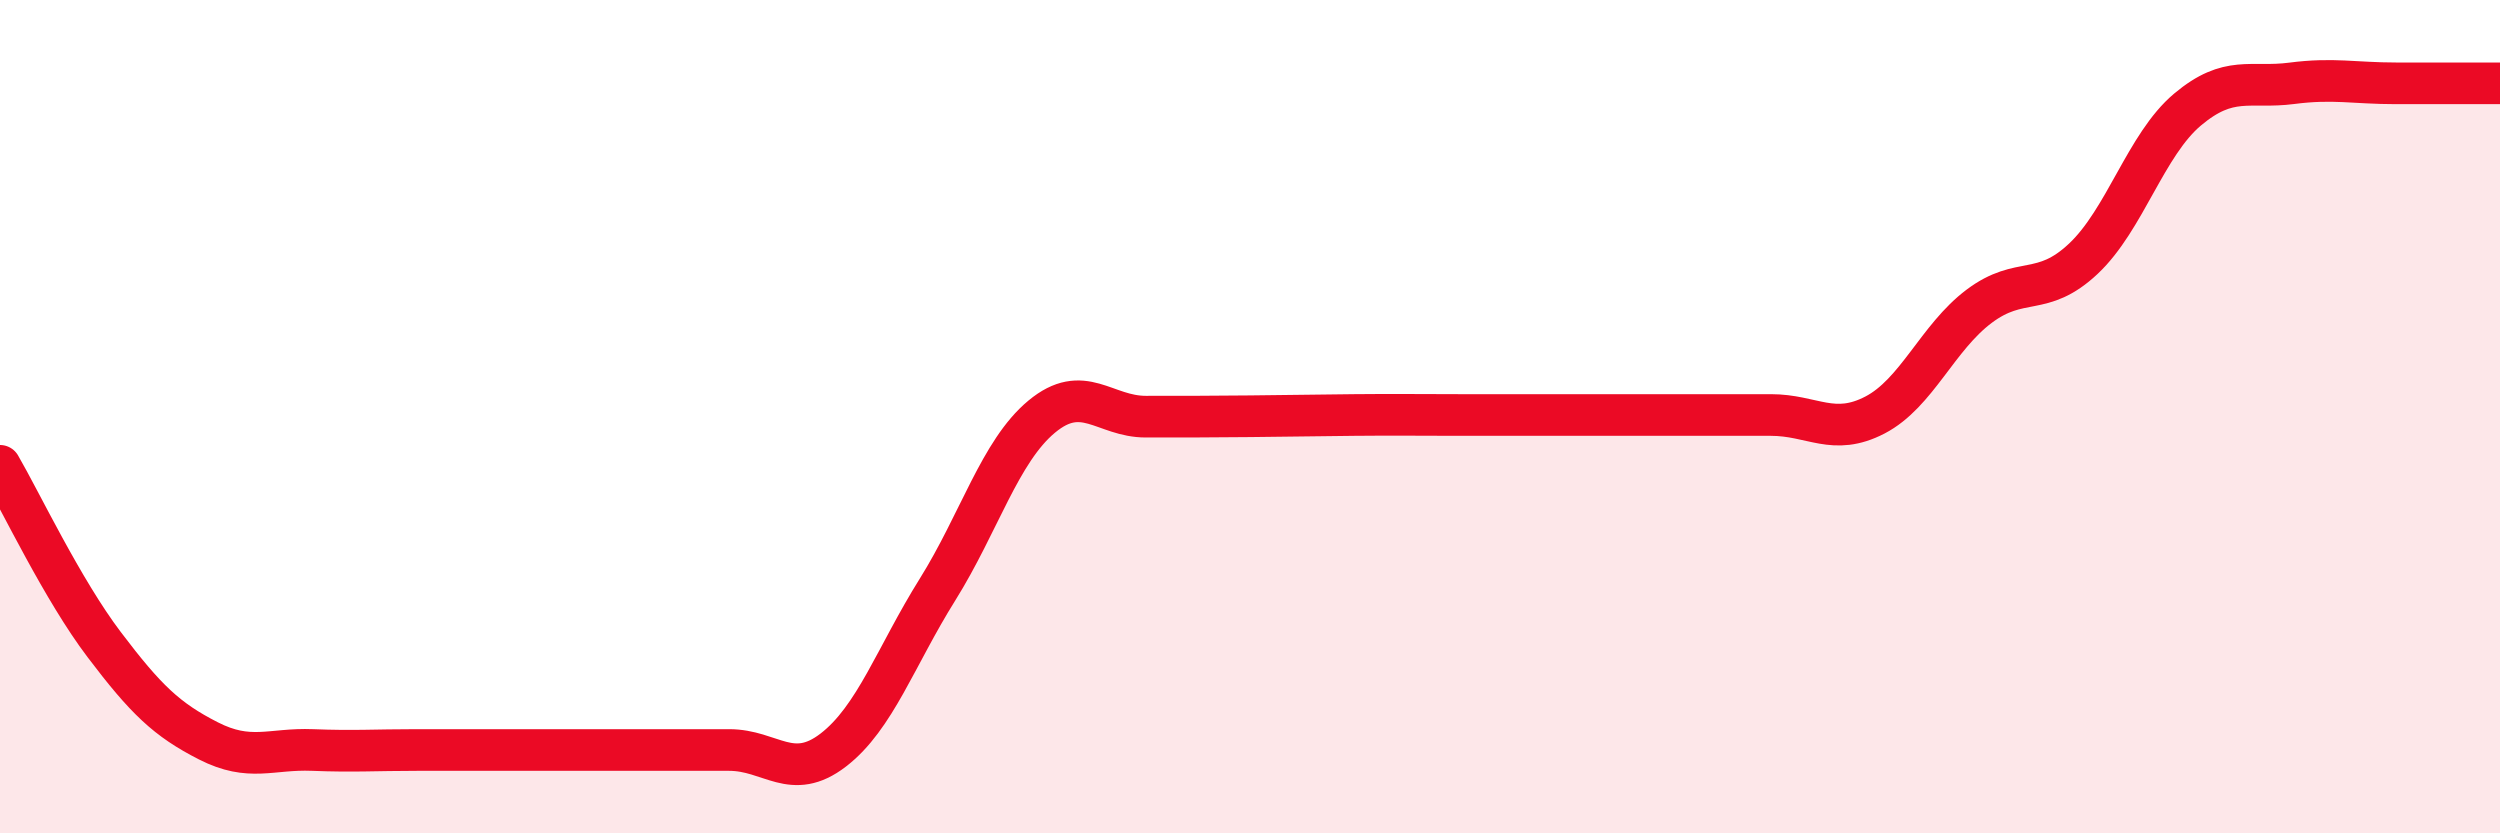
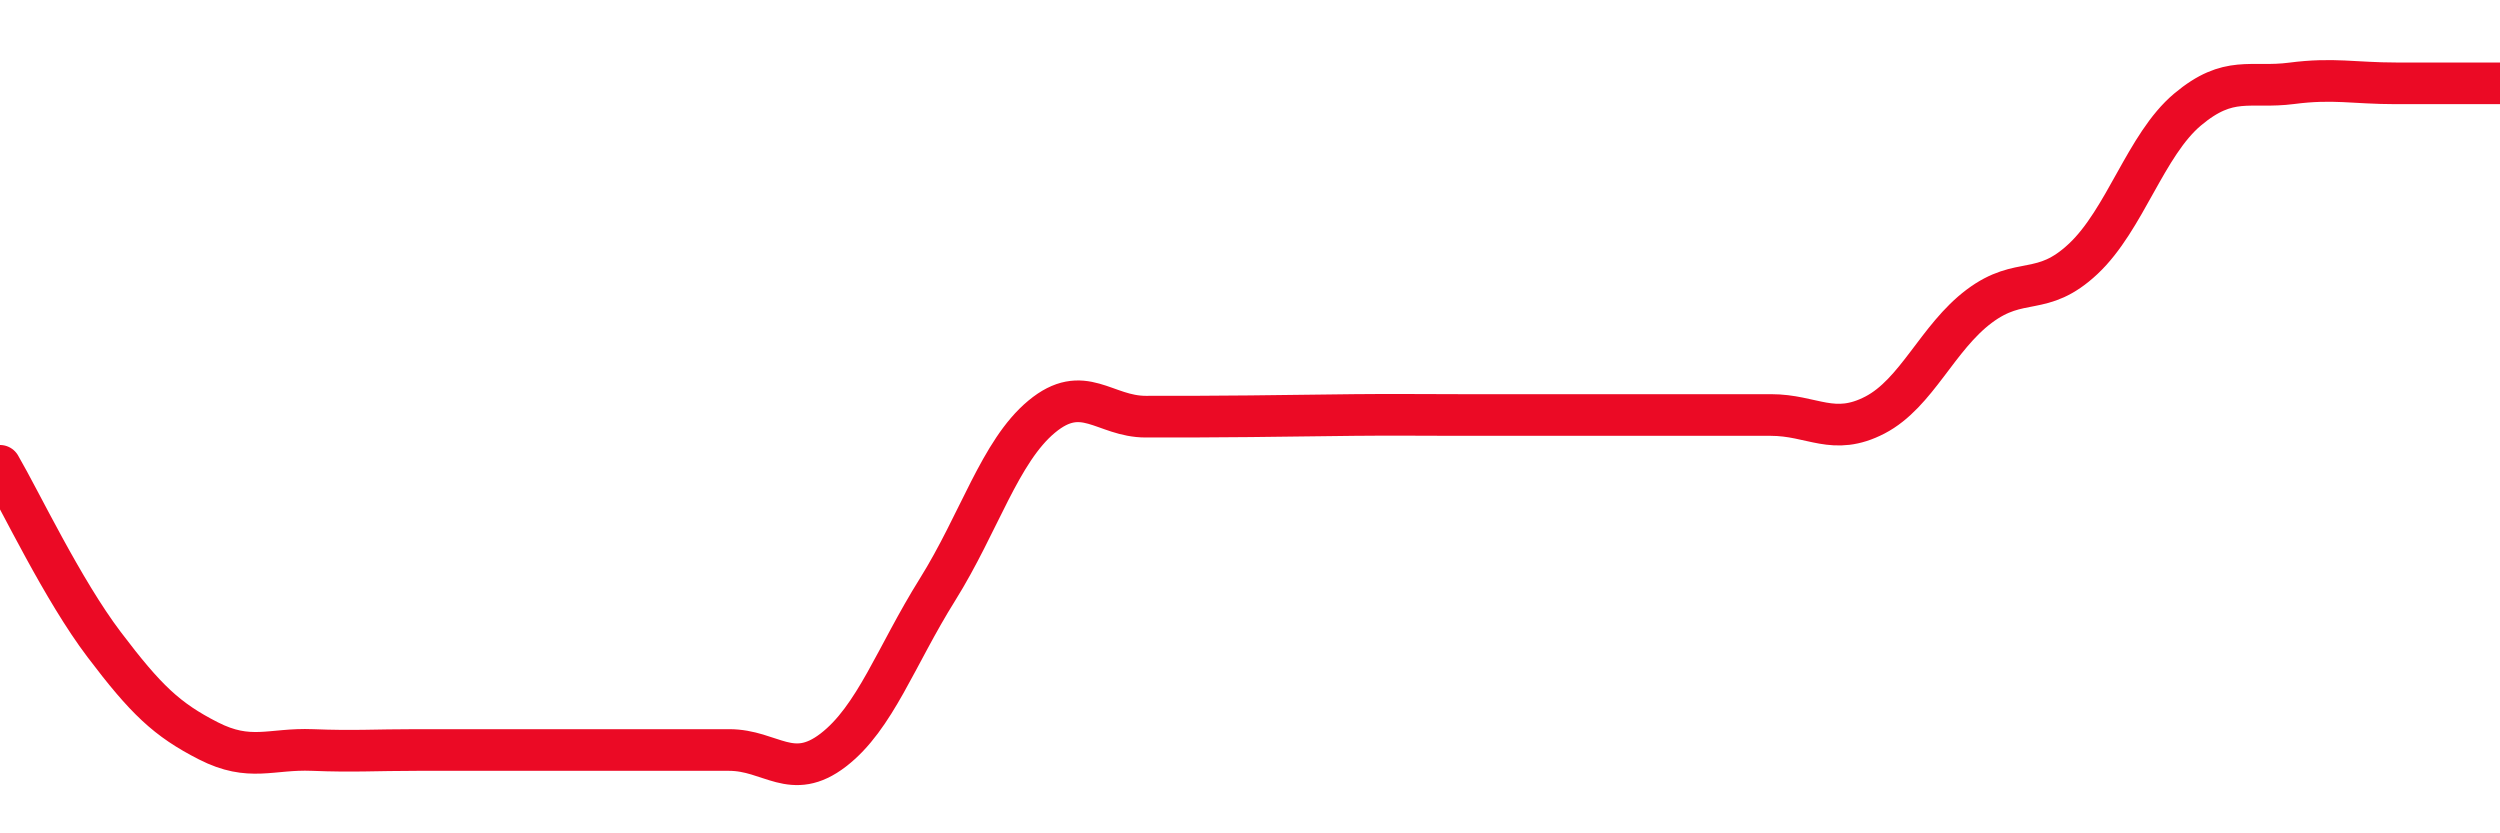
<svg xmlns="http://www.w3.org/2000/svg" width="60" height="20" viewBox="0 0 60 20">
-   <path d="M 0,11.18 C 0.5,12.04 1.5,14.15 2.5,15.47 C 3.5,16.79 4,17.27 5,17.78 C 6,18.29 6.5,17.96 7.5,18 C 8.5,18.04 9,18 10,18 C 11,18 11.5,18 12.5,18 C 13.5,18 14,18 15,18 C 16,18 16.5,18 17.5,18 C 18.5,18 19,18.77 20,18 C 21,17.23 21.5,15.75 22.5,14.15 C 23.5,12.55 24,10.83 25,10 C 26,9.17 26.5,10 27.5,10 C 28.5,10 29,10 30,9.99 C 31,9.98 31.5,9.97 32.5,9.96 C 33.5,9.95 34,9.96 35,9.96 C 36,9.96 36.5,9.96 37.5,9.96 C 38.5,9.96 39,9.96 40,9.96 C 41,9.96 41.5,9.96 42.5,9.96 C 43.5,9.96 44,10.48 45,9.96 C 46,9.44 46.5,8.1 47.5,7.35 C 48.5,6.6 49,7.15 50,6.21 C 51,5.27 51.5,3.47 52.5,2.63 C 53.5,1.79 54,2.13 55,2 C 56,1.87 56.5,2 57.5,2 C 58.5,2 59.5,2 60,2L60 20L0 20Z" fill="#EB0A25" opacity="0.1" stroke-linecap="round" stroke-linejoin="round" />
  <path d="M 0,11.18 C 0.5,12.04 1.5,14.15 2.5,15.47 C 3.5,16.79 4,17.27 5,17.78 C 6,18.29 6.5,17.96 7.5,18 C 8.5,18.04 9,18 10,18 C 11,18 11.5,18 12.5,18 C 13.5,18 14,18 15,18 C 16,18 16.5,18 17.5,18 C 18.5,18 19,18.77 20,18 C 21,17.23 21.5,15.75 22.5,14.15 C 23.5,12.55 24,10.83 25,10 C 26,9.17 26.5,10 27.5,10 C 28.5,10 29,10 30,9.99 C 31,9.98 31.5,9.97 32.5,9.96 C 33.5,9.95 34,9.96 35,9.96 C 36,9.96 36.5,9.96 37.5,9.96 C 38.5,9.96 39,9.96 40,9.96 C 41,9.96 41.5,9.96 42.5,9.96 C 43.5,9.96 44,10.48 45,9.96 C 46,9.44 46.5,8.1 47.5,7.35 C 48.5,6.6 49,7.15 50,6.21 C 51,5.27 51.5,3.47 52.5,2.63 C 53.5,1.79 54,2.13 55,2 C 56,1.87 56.5,2 57.5,2 C 58.5,2 59.5,2 60,2" stroke="#EB0A25" stroke-width="1" fill="none" stroke-linecap="round" stroke-linejoin="round" />
</svg>